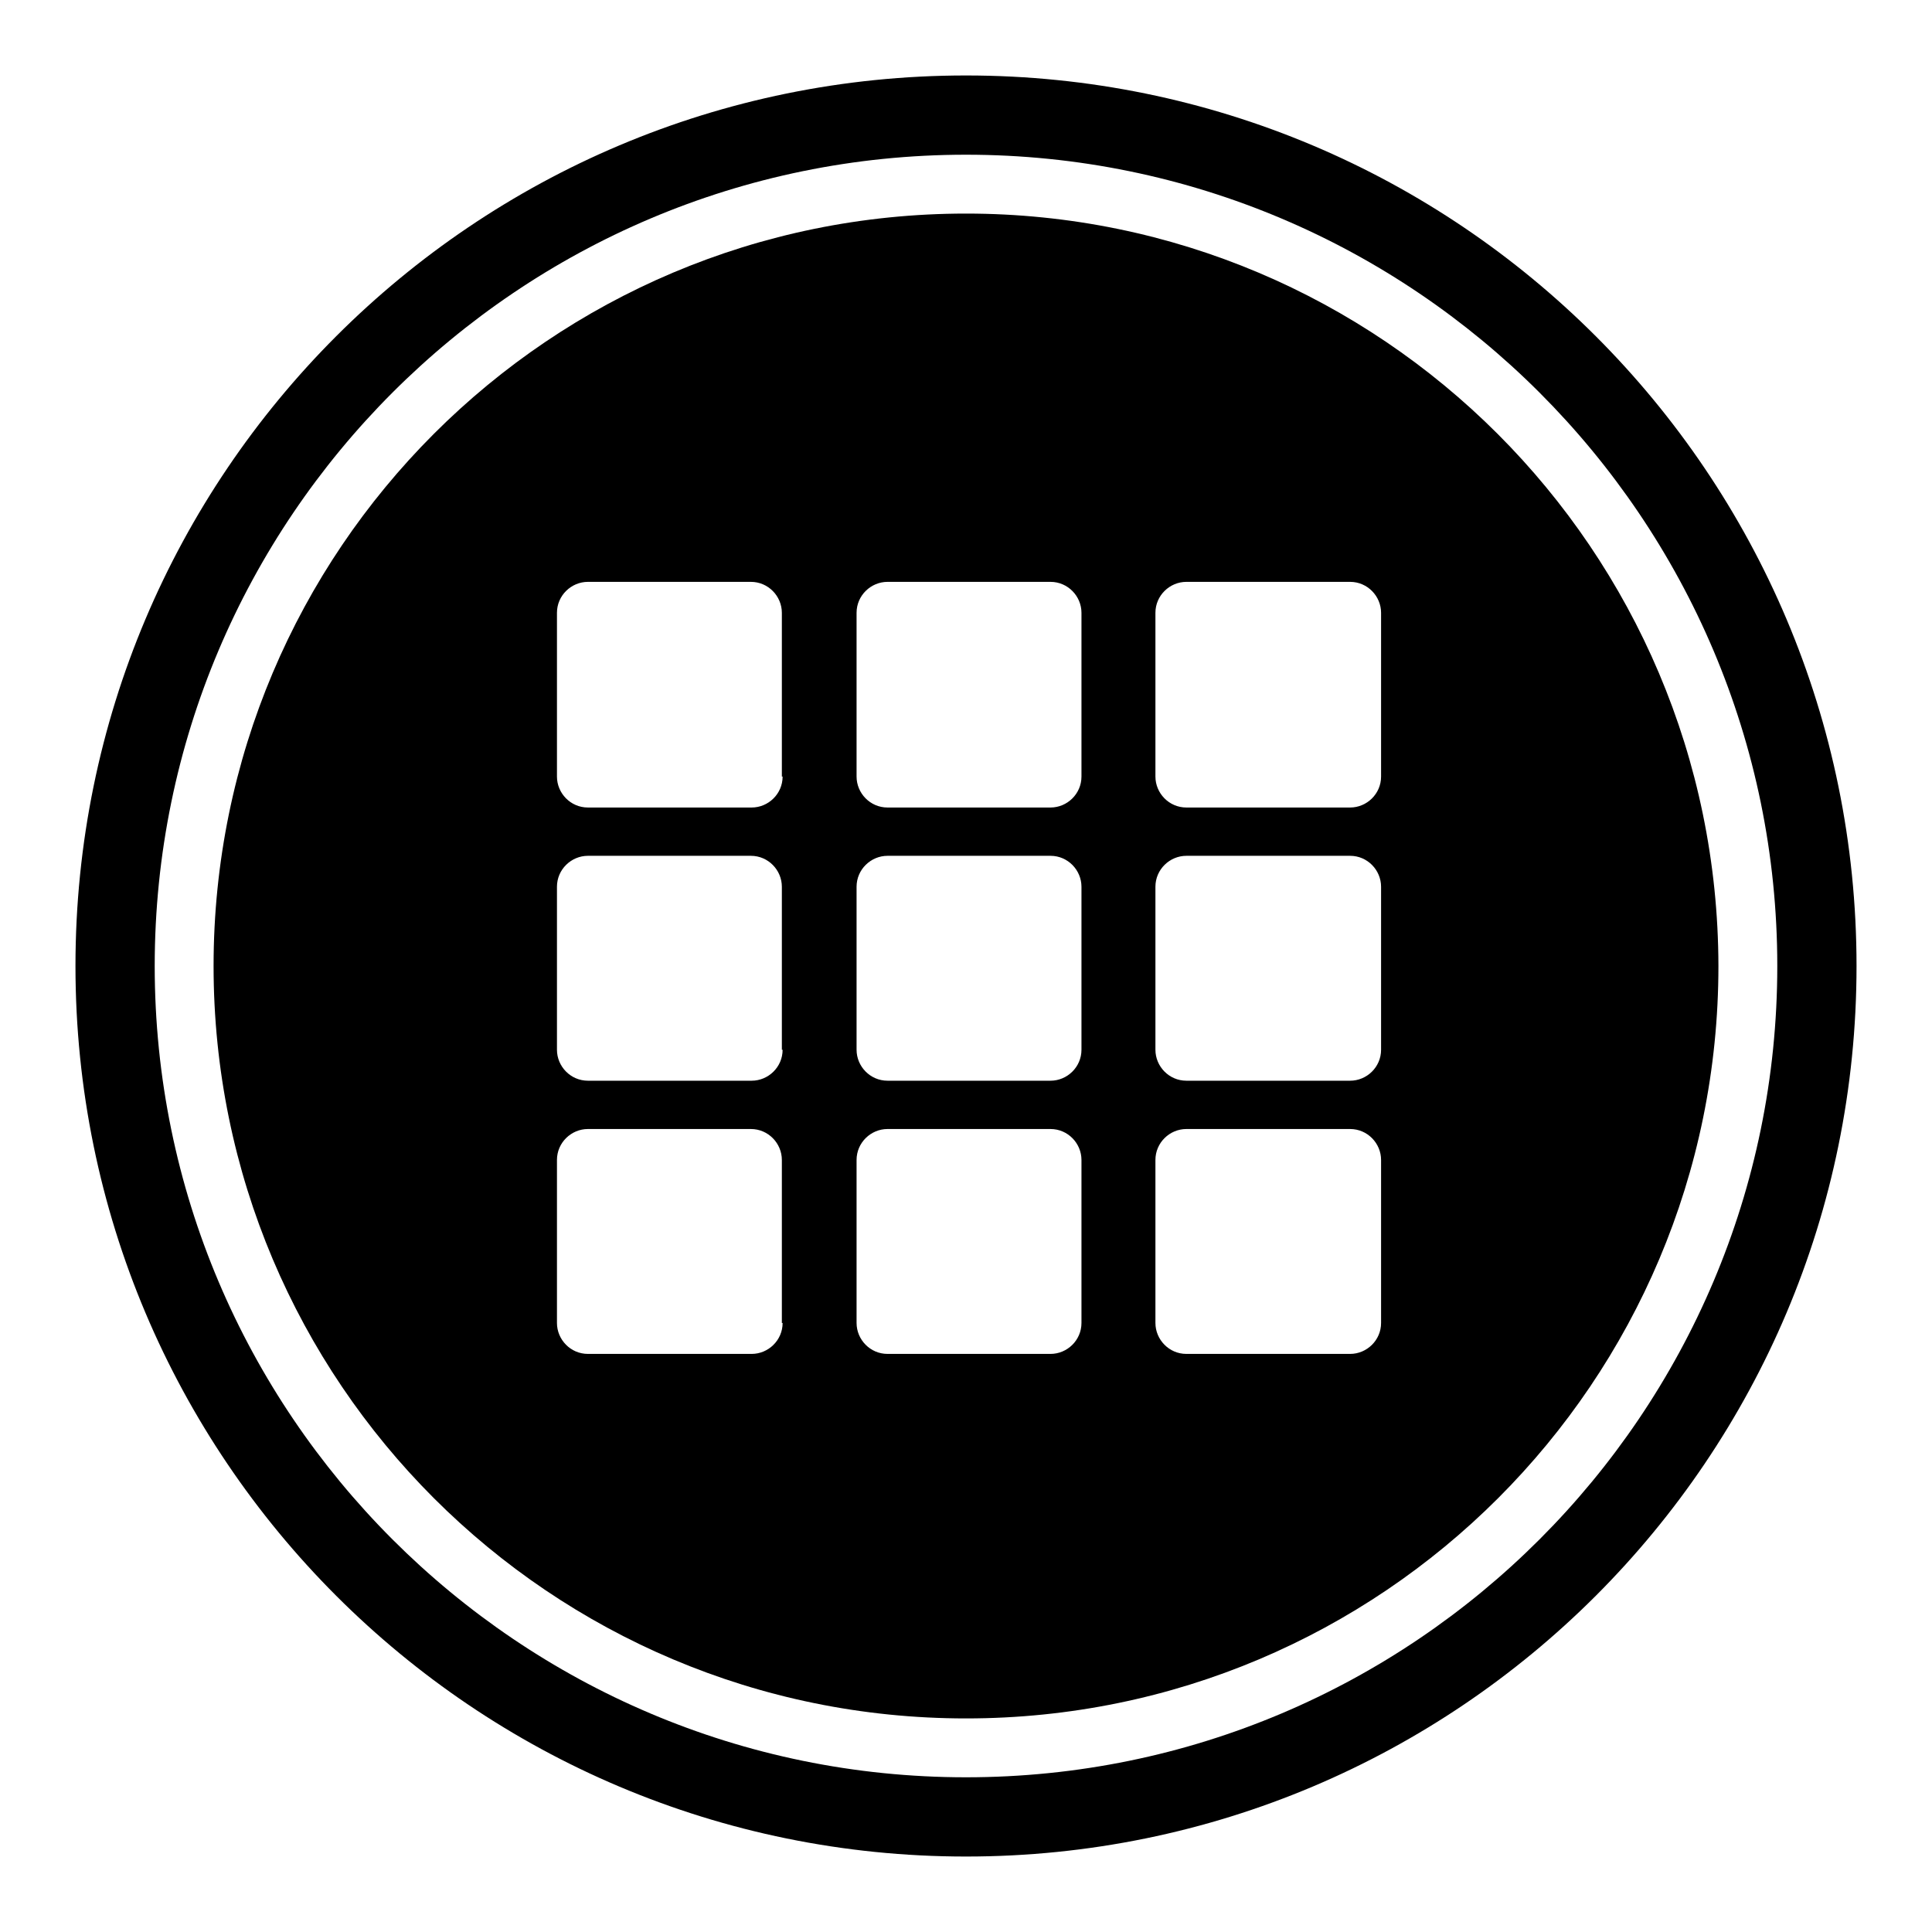
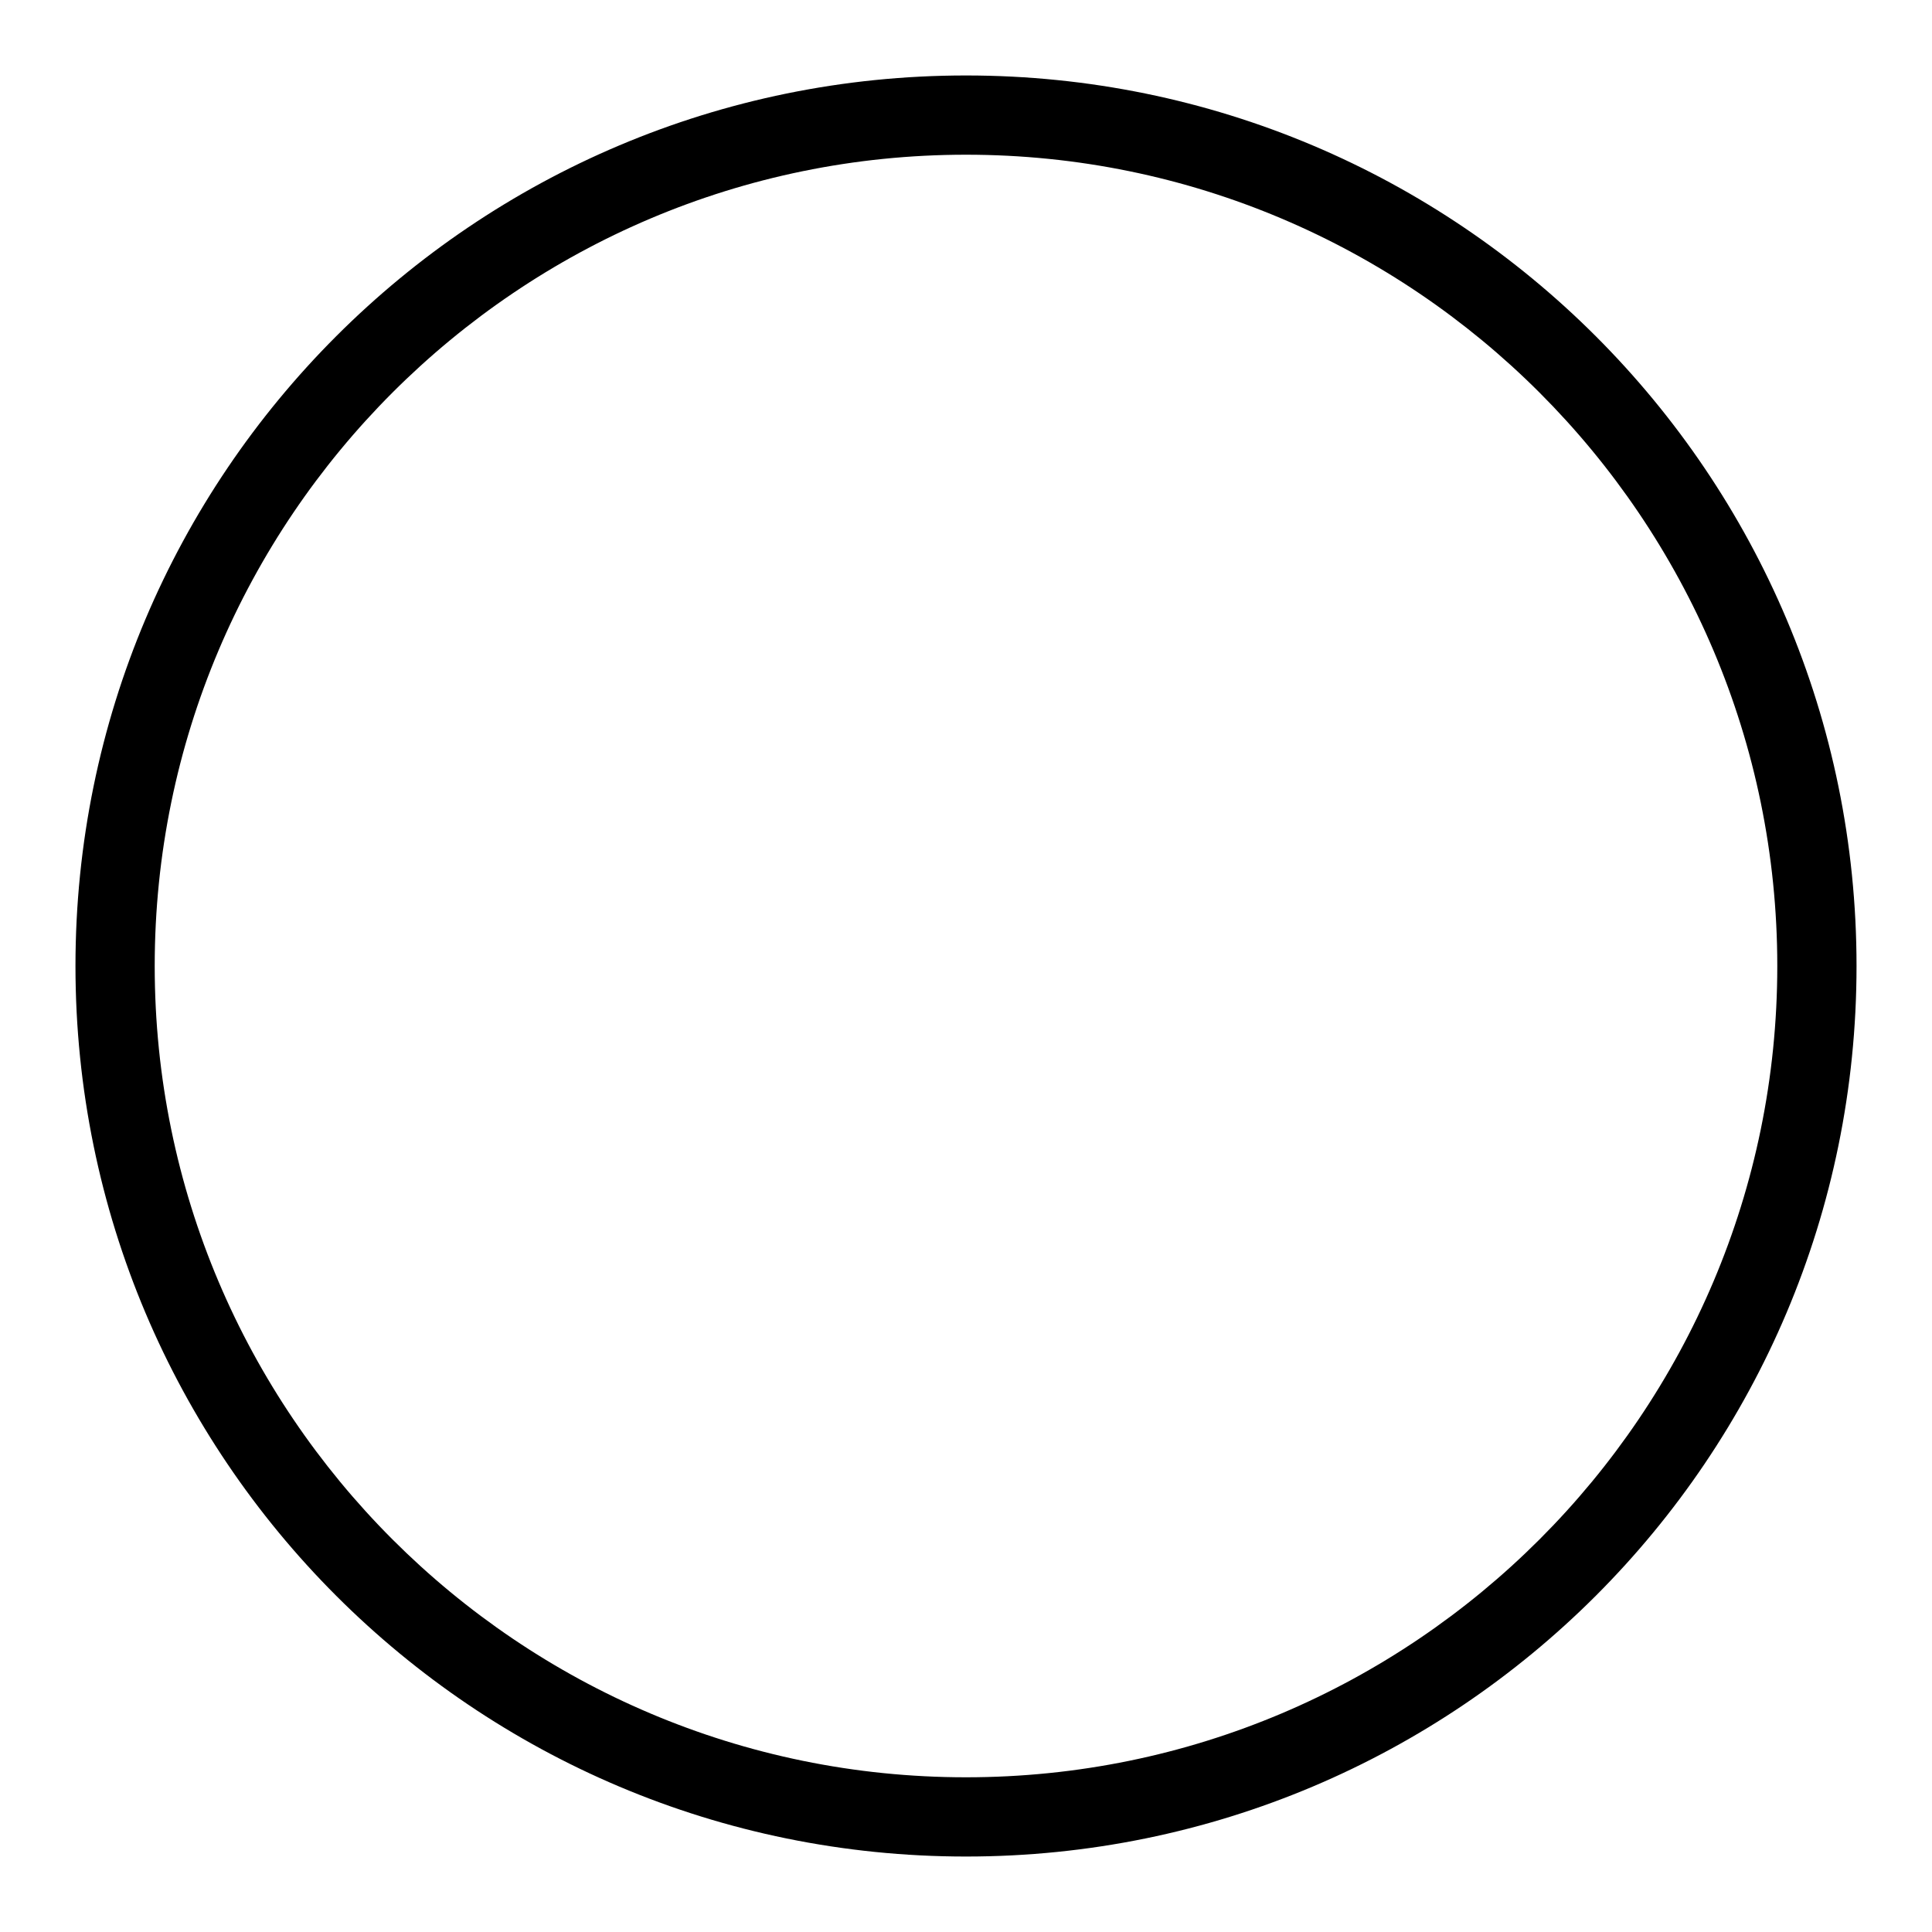
<svg xmlns="http://www.w3.org/2000/svg" version="1.1" x="0px" y="0px" viewBox="0 0 256 256" enable-background="new 0 0 256 256" xml:space="preserve">
  <g>
    <g>
      <g>
        <g>
          <path fill="#000000" d="M128,10C62.8,10,10,62.8,10,128c0,65.2,52.8,118,118,118c65.2,0,118-52.8,118-118C246,62.8,193.2,10,128,10z M128,235.5c-59.3,0-107.5-48.2-107.5-107.5S68.7,20.5,128,20.5S235.5,68.7,235.5,128S187.3,235.5,128,235.5z" />
-           <path fill="#000000" d="M128,28.3c-55.1,0-99.7,44.6-99.7,99.7c0,55.1,44.6,99.7,99.7,99.7s99.7-44.6,99.7-99.7C227.6,72.9,183,28.3,128,28.3z M103.7,175.3c0,2.3-1.9,4.1-4.1,4.1H77.9c-2.3,0-4.1-1.9-4.1-4.1v-21.6c0-2.3,1.9-4.1,4.1-4.1h21.6c2.3,0,4.1,1.9,4.1,4.1V175.3z M103.7,139.1c0,2.3-1.9,4.1-4.1,4.1H77.9c-2.3,0-4.1-1.9-4.1-4.1v-21.6c0-2.3,1.9-4.1,4.1-4.1h21.6c2.3,0,4.1,1.9,4.1,4.1V139.1z M103.7,102.9c0,2.3-1.9,4.1-4.1,4.1H77.9c-2.3,0-4.1-1.9-4.1-4.1V81.2c0-2.3,1.9-4.1,4.1-4.1h21.6c2.3,0,4.1,1.9,4.1,4.1V102.9z M143.3,175.3c0,2.3-1.9,4.1-4.1,4.1h-21.6c-2.3,0-4.1-1.9-4.1-4.1v-21.6c0-2.3,1.9-4.1,4.1-4.1h21.6c2.3,0,4.1,1.9,4.1,4.1V175.3z M143.3,139.1c0,2.3-1.9,4.1-4.1,4.1h-21.6c-2.3,0-4.1-1.9-4.1-4.1v-21.6c0-2.3,1.9-4.1,4.1-4.1h21.6c2.3,0,4.1,1.9,4.1,4.1V139.1z M143.3,102.9c0,2.3-1.9,4.1-4.1,4.1h-21.6c-2.3,0-4.1-1.9-4.1-4.1V81.2c0-2.3,1.9-4.1,4.1-4.1h21.6c2.3,0,4.1,1.9,4.1,4.1V102.9z M183,175.3c0,2.3-1.9,4.1-4.1,4.1h-21.7c-2.3,0-4.1-1.9-4.1-4.1v-21.6c0-2.3,1.9-4.1,4.1-4.1h21.7c2.3,0,4.1,1.9,4.1,4.1V175.3L183,175.3z M183,139.1c0,2.3-1.9,4.1-4.1,4.1h-21.7c-2.3,0-4.1-1.9-4.1-4.1v-21.6c0-2.3,1.9-4.1,4.1-4.1h21.7c2.3,0,4.1,1.9,4.1,4.1V139.1L183,139.1z M183,102.9c0,2.3-1.9,4.1-4.1,4.1h-21.7c-2.3,0-4.1-1.9-4.1-4.1V81.2c0-2.3,1.9-4.1,4.1-4.1h21.7c2.3,0,4.1,1.9,4.1,4.1V102.9L183,102.9z" />
        </g>
      </g>
      <g />
      <g />
      <g />
      <g />
      <g />
      <g />
      <g />
      <g />
      <g />
      <g />
      <g />
      <g />
      <g />
      <g />
      <g />
    </g>
  </g>
</svg>